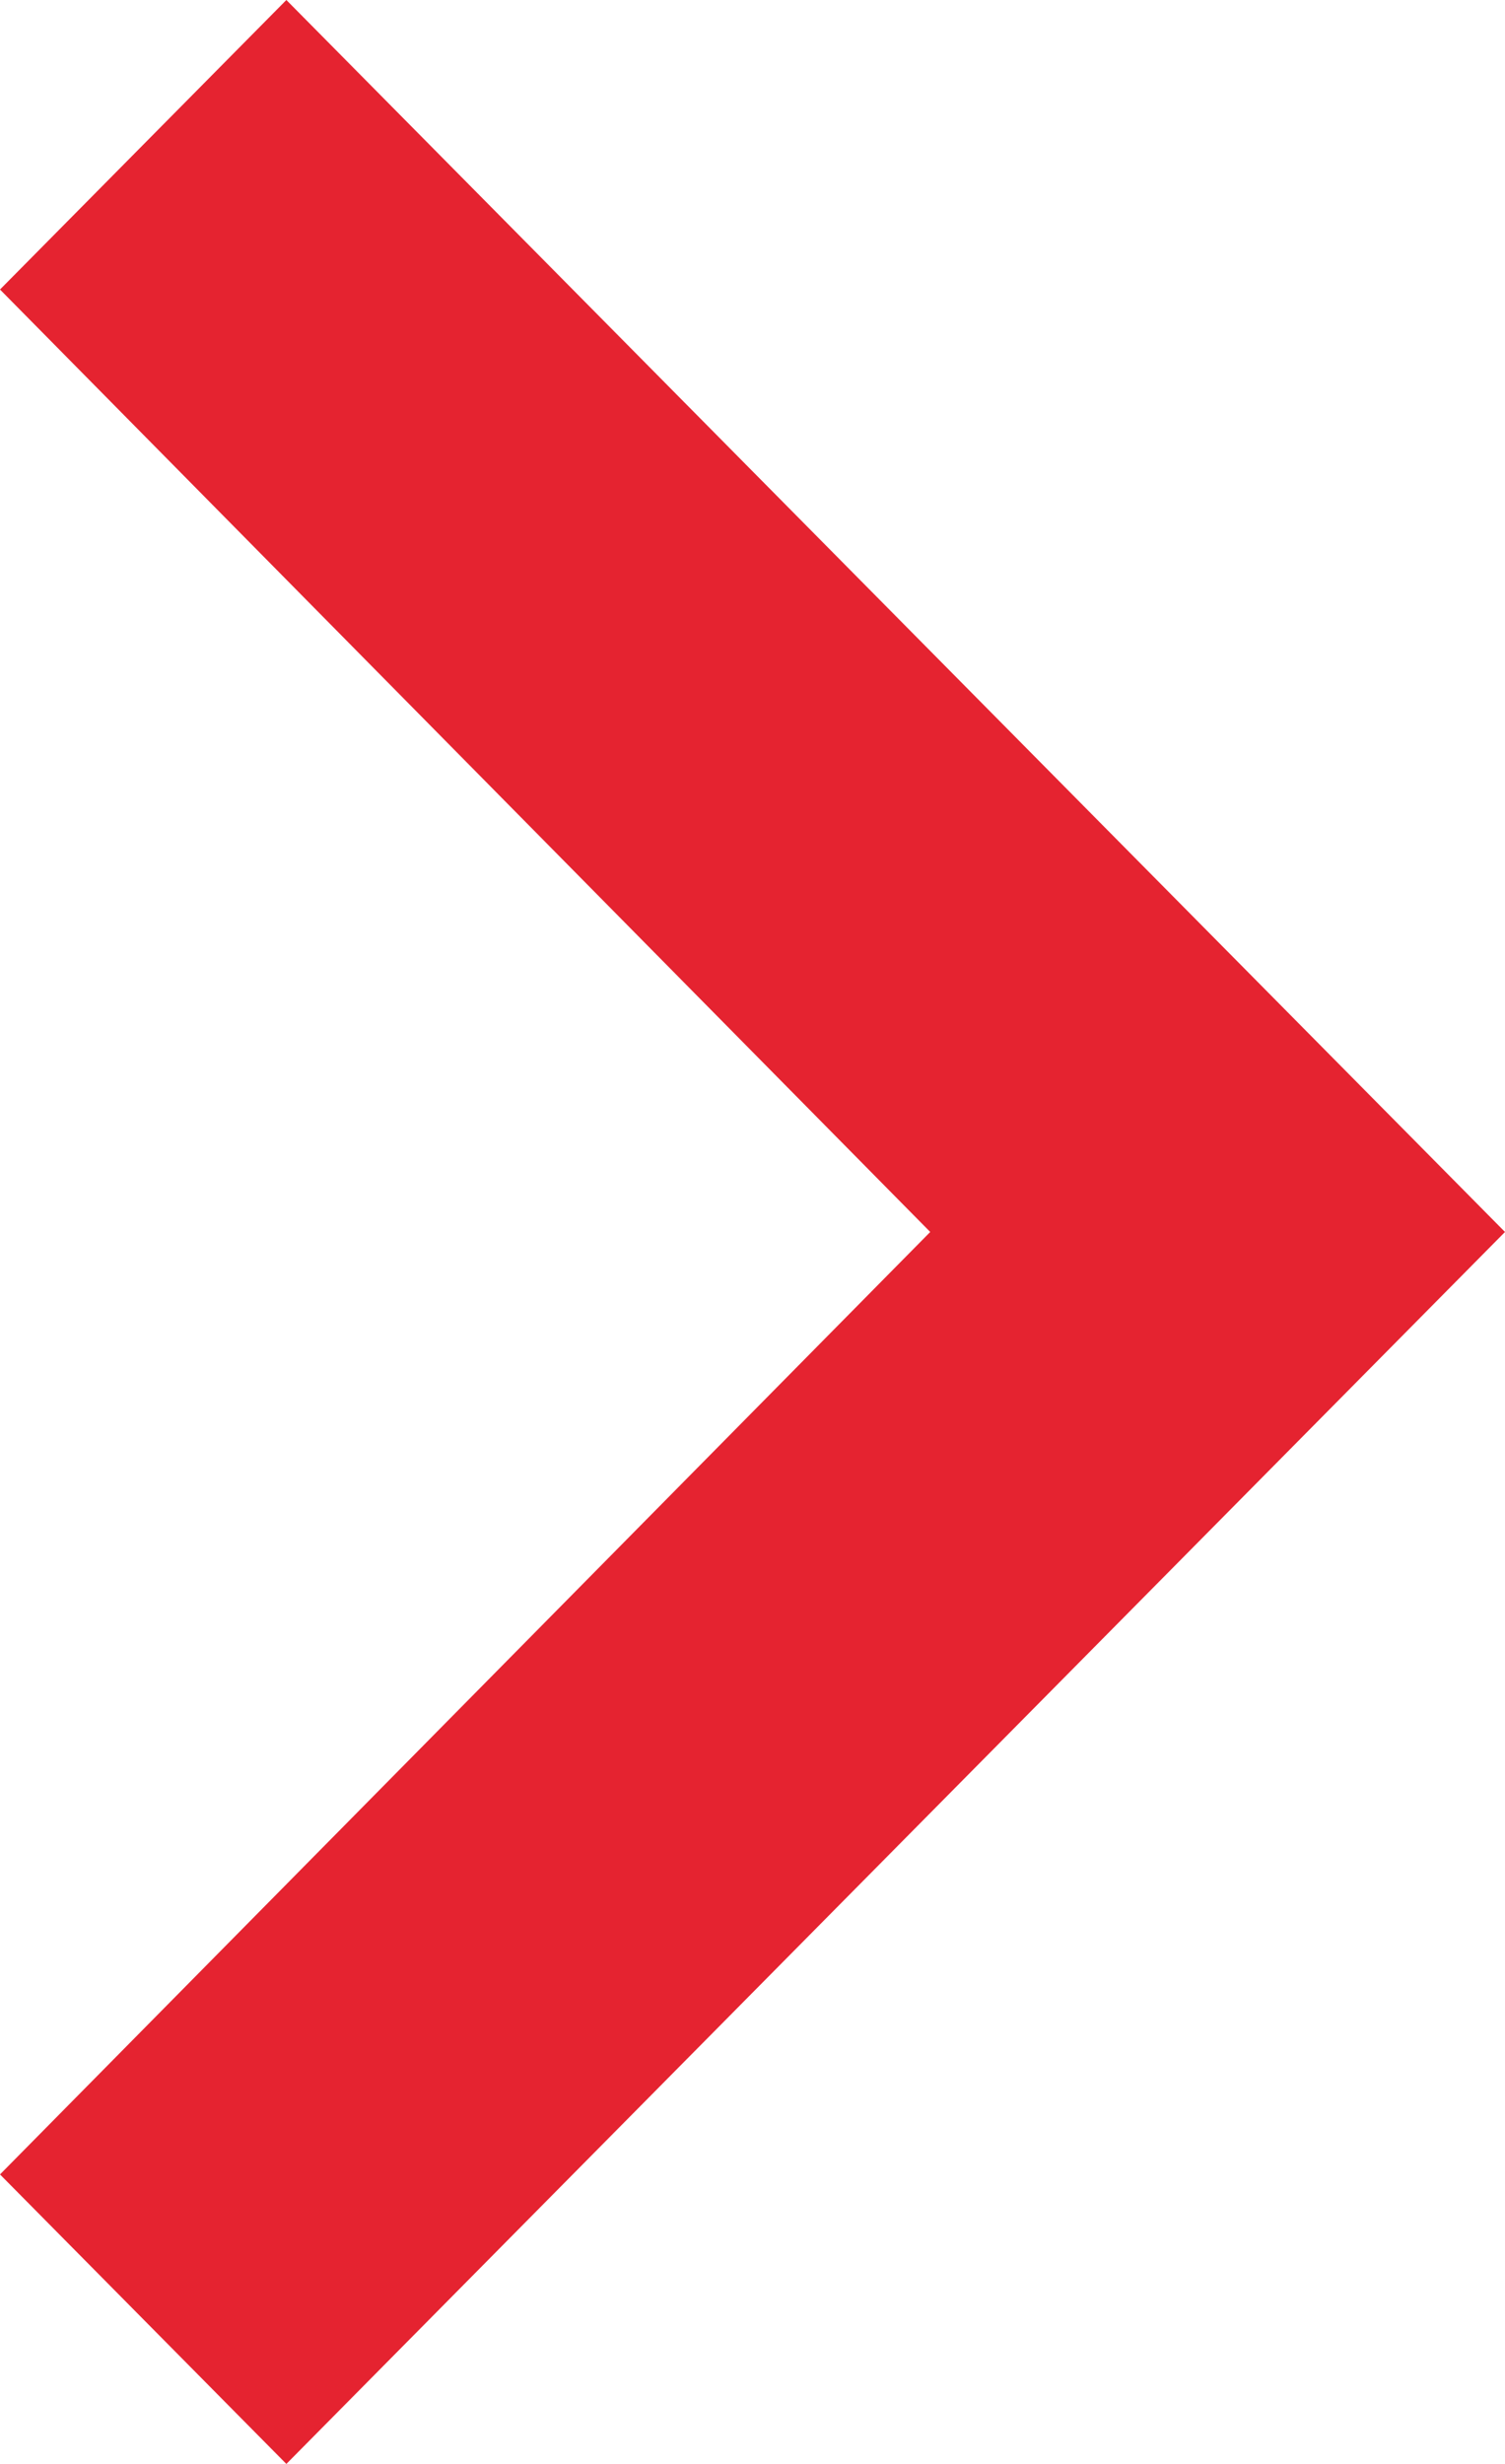
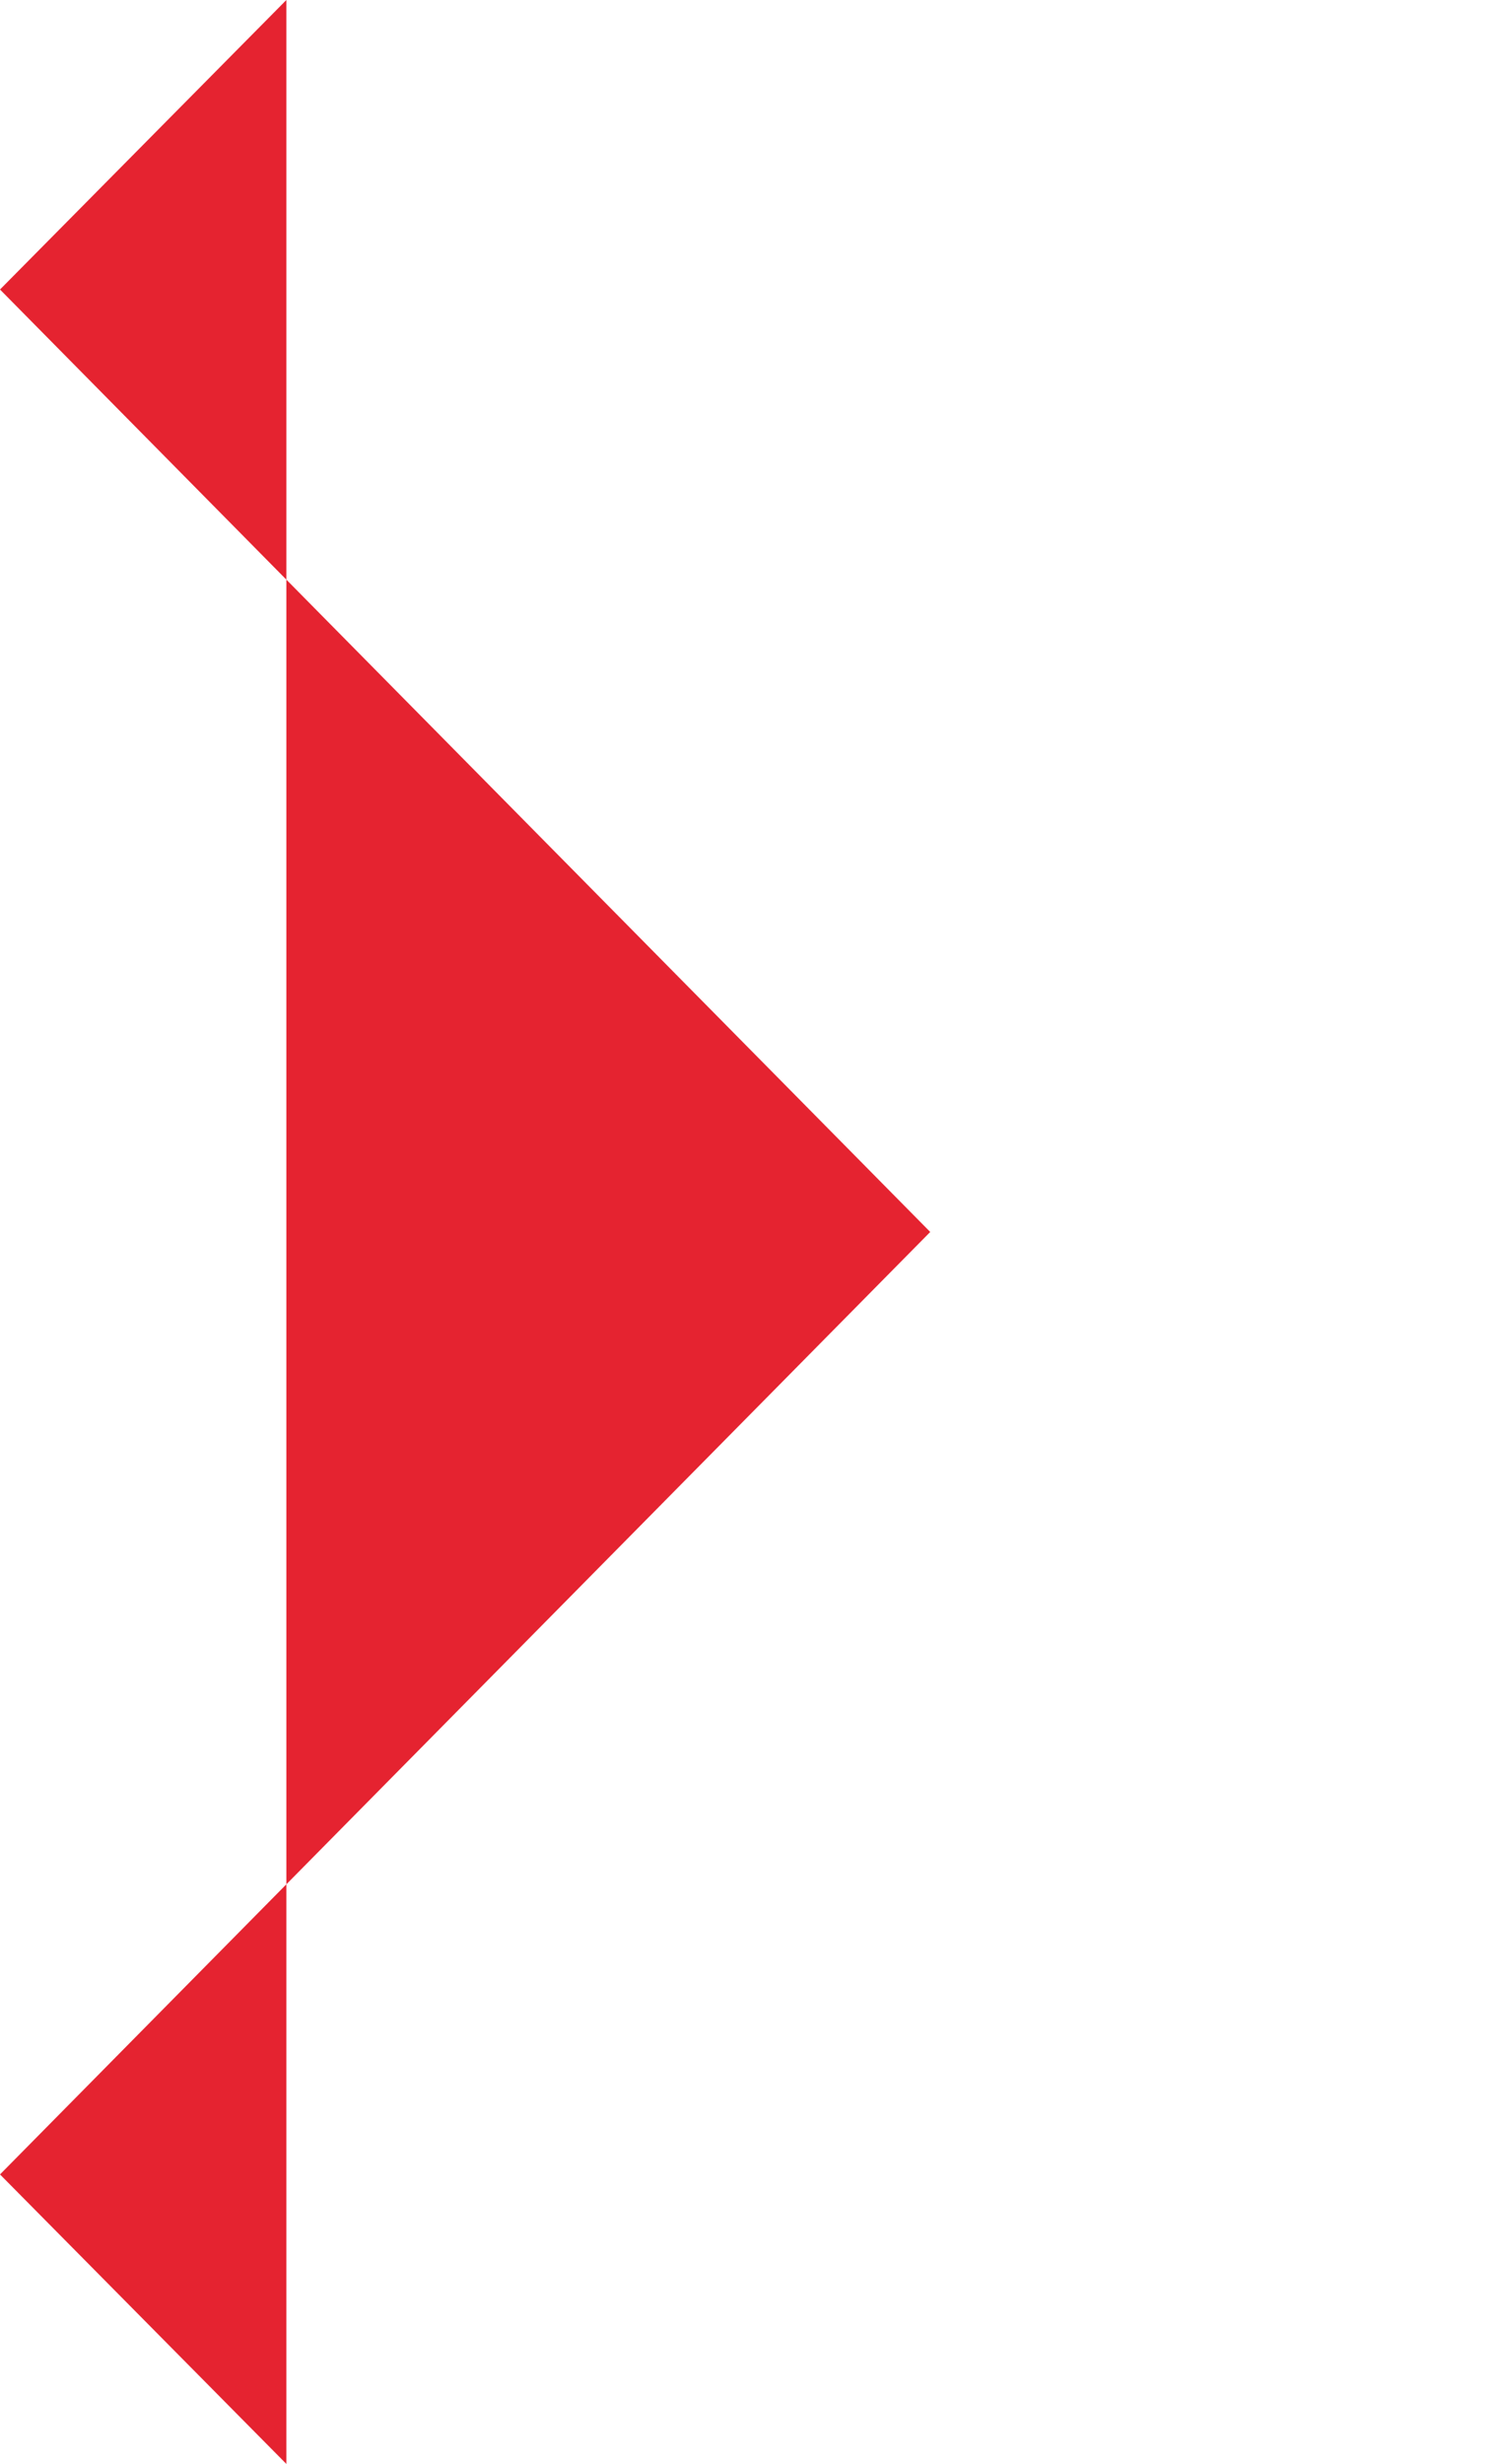
<svg xmlns="http://www.w3.org/2000/svg" width="11" height="18" viewBox="0 0 11 18" fill="none">
-   <path d="M-6.94355e-07 2.115L6.799 9L-9.24496e-08 15.885L2.093 18L11 9L2.093 -9.14931e-08L-6.94355e-07 2.115Z" fill="#E52330" />
+   <path d="M-6.94355e-07 2.115L6.799 9L-9.24496e-08 15.885L2.093 18L2.093 -9.14931e-08L-6.94355e-07 2.115Z" fill="#E52330" />
</svg>